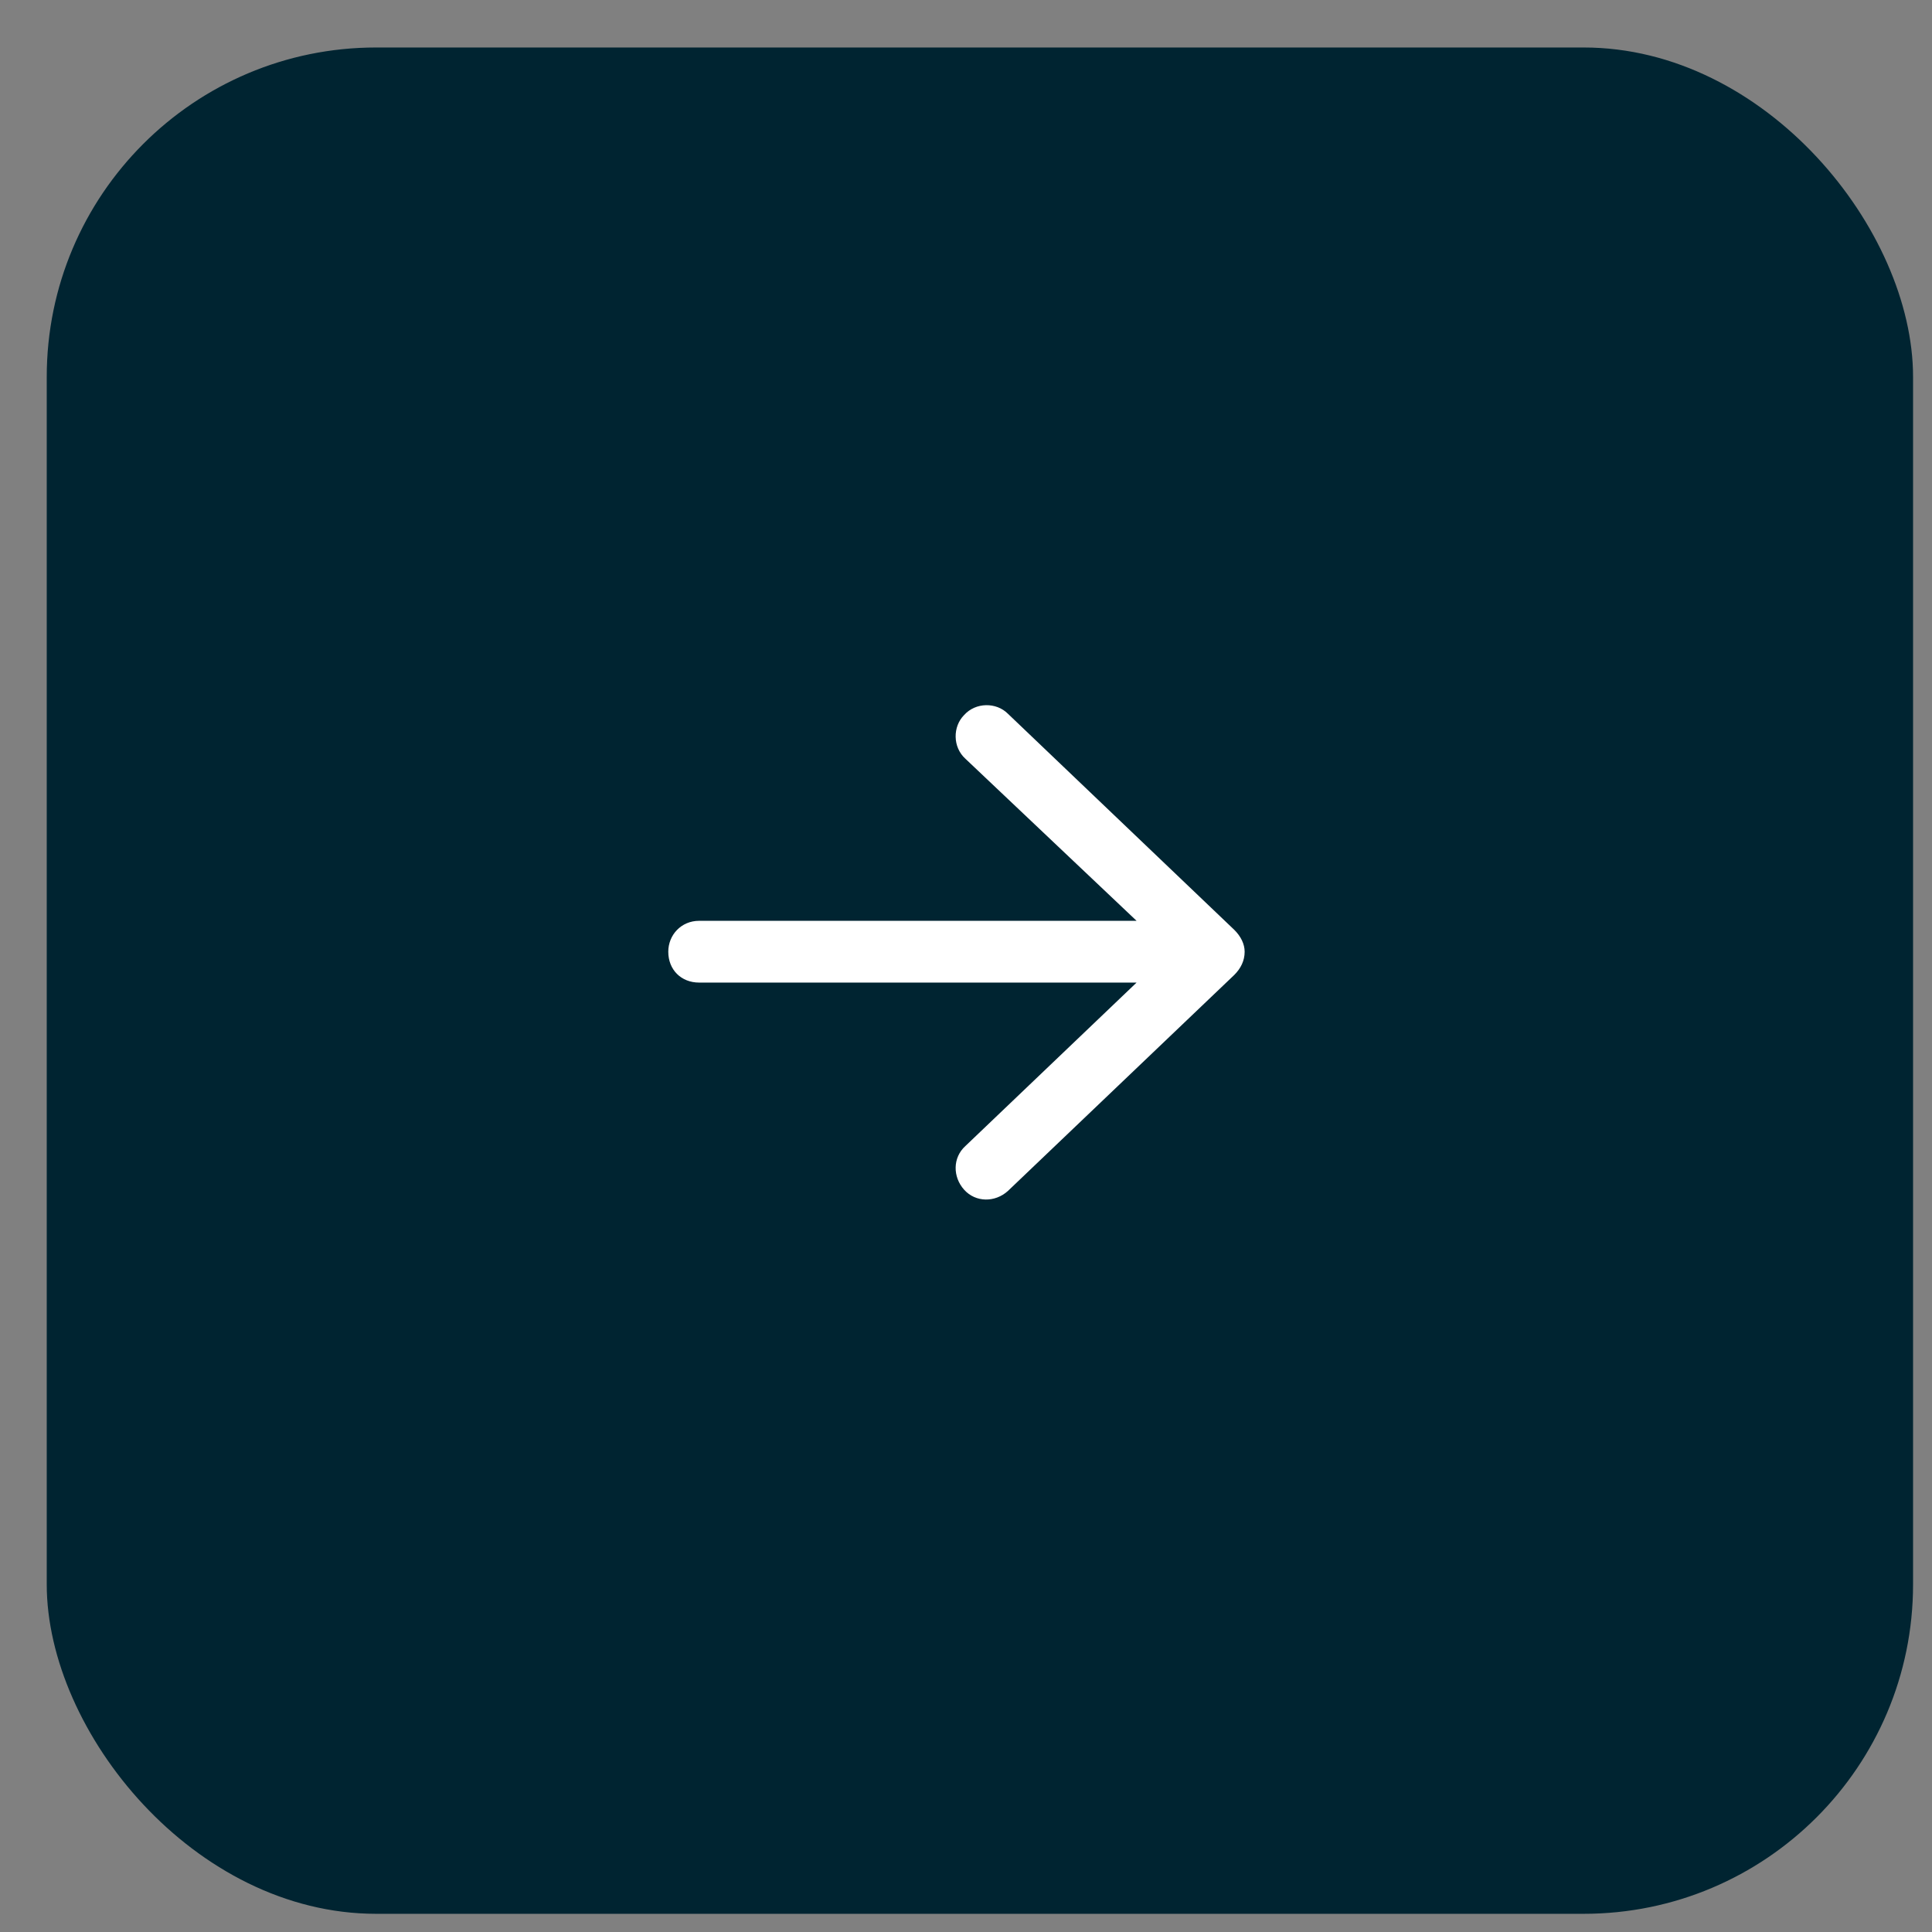
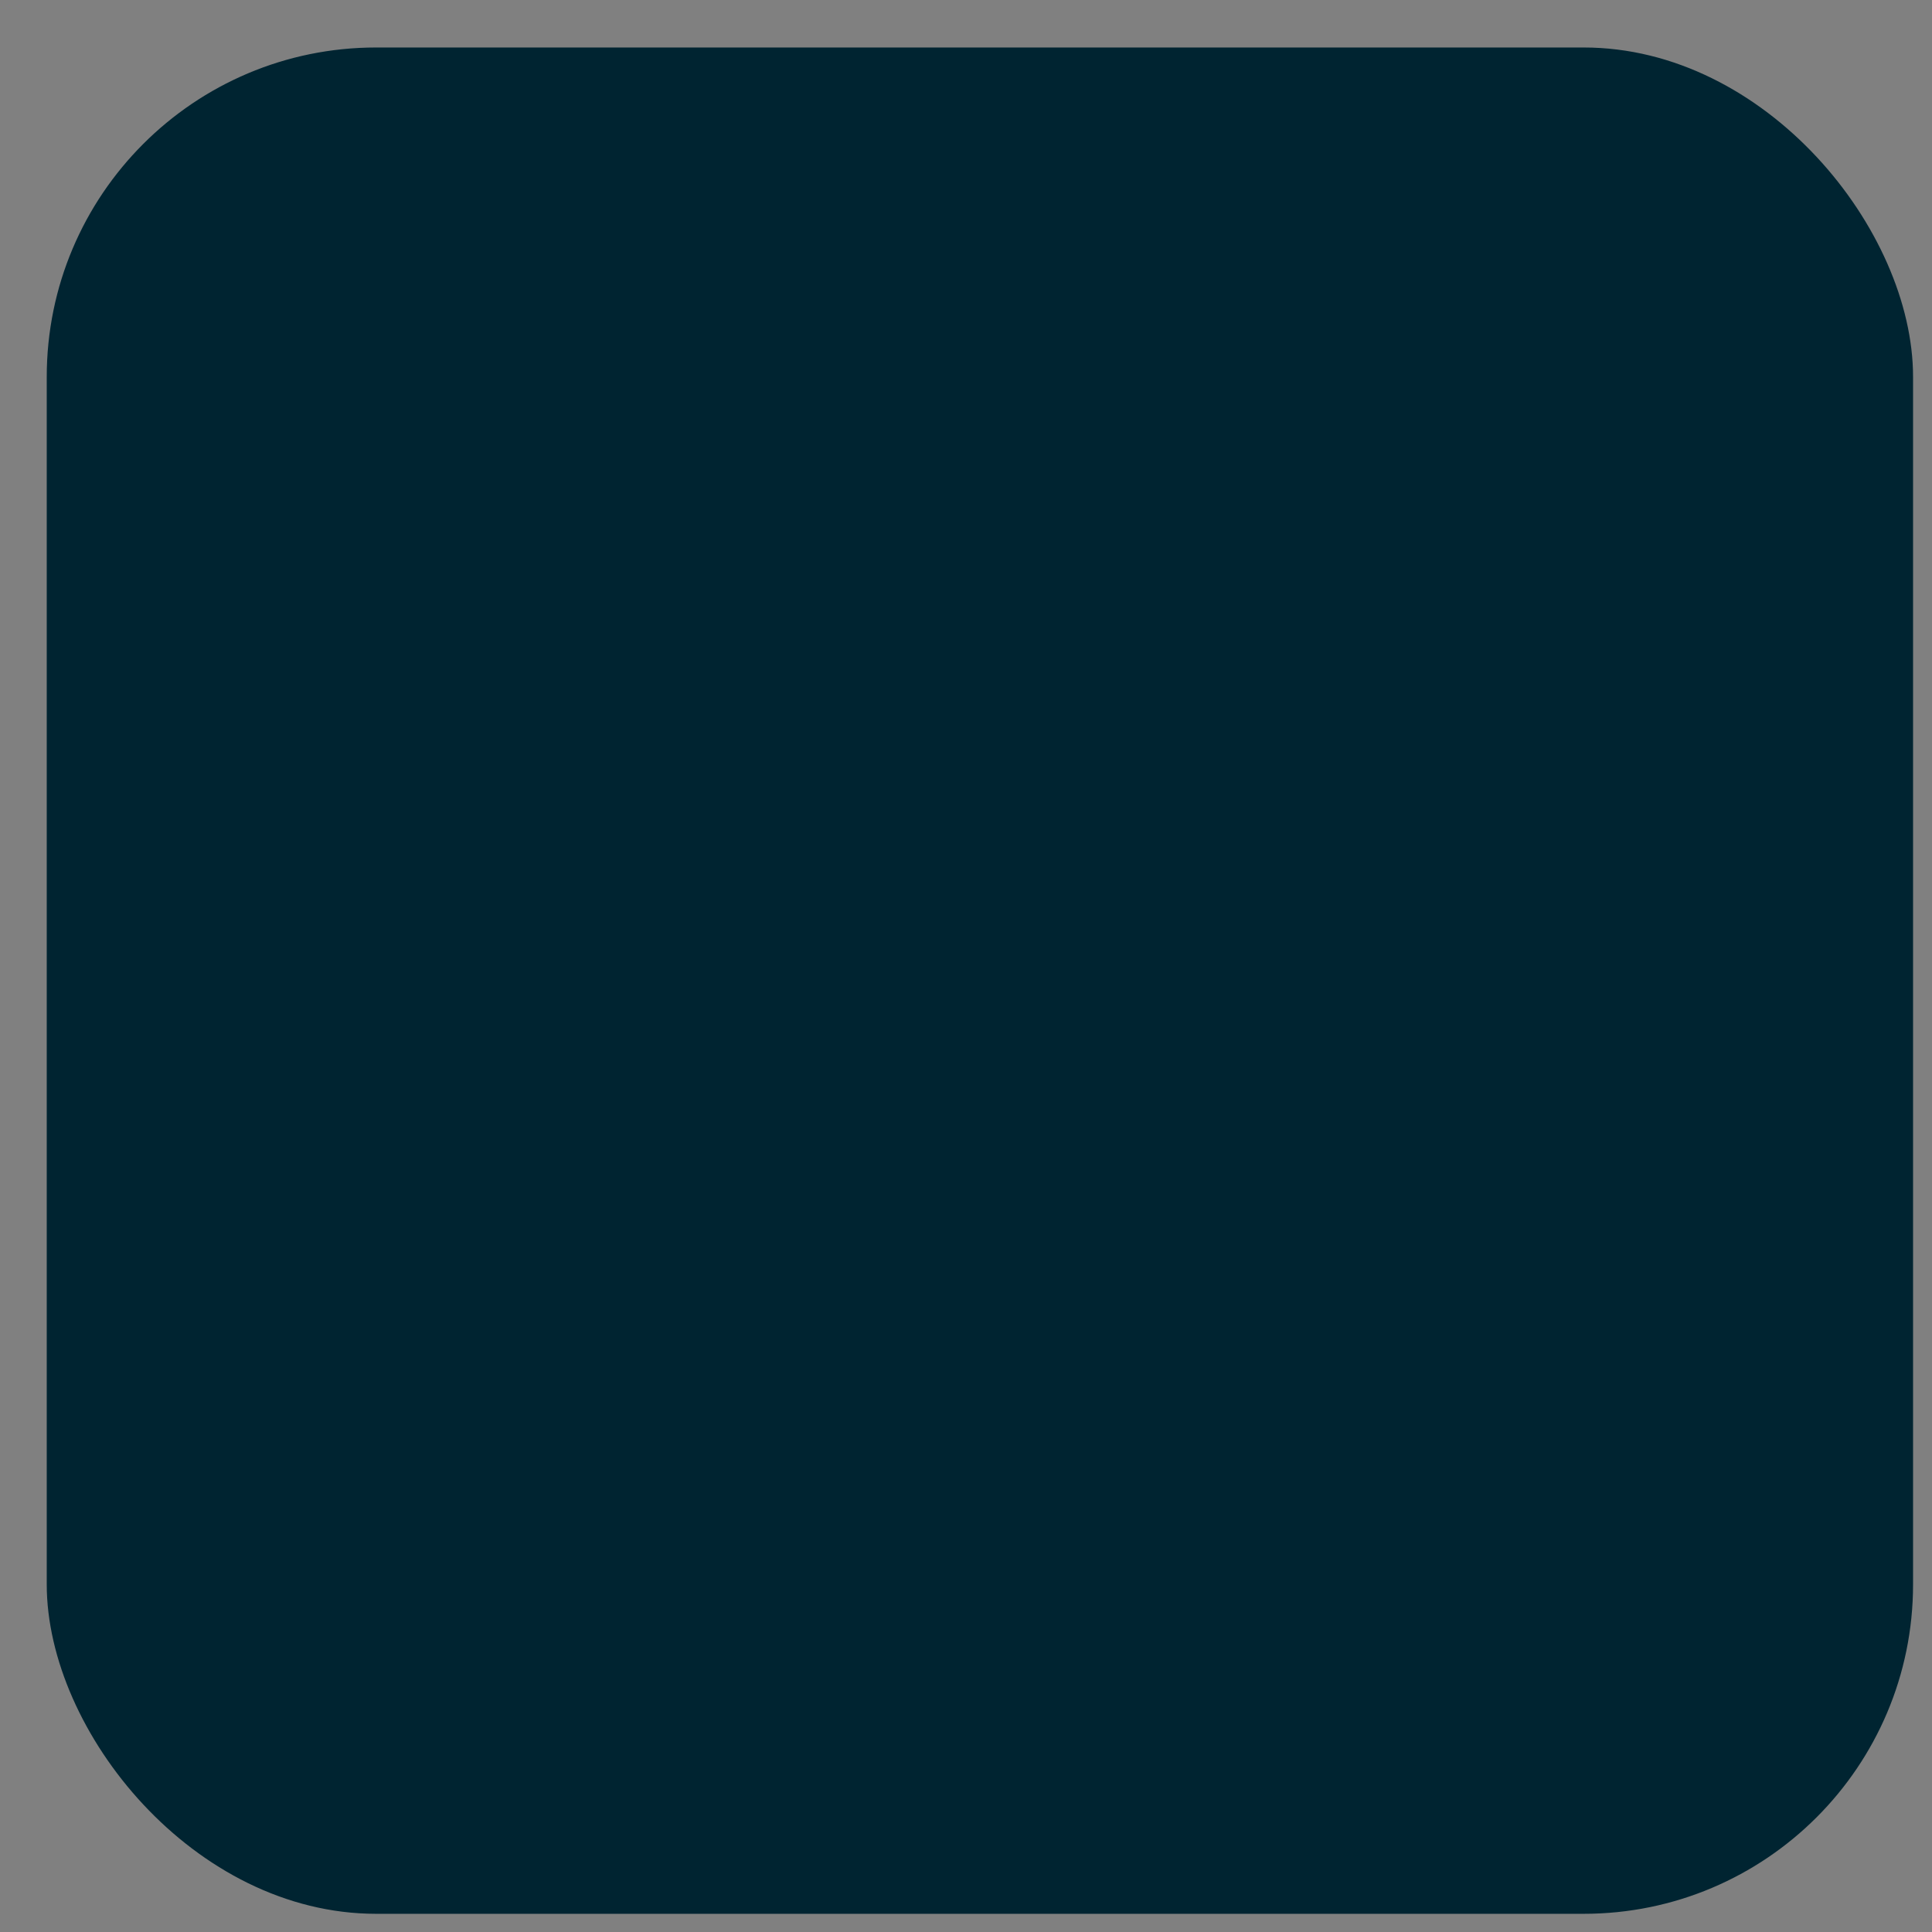
<svg xmlns="http://www.w3.org/2000/svg" width="31" height="31" viewBox="0 0 31 31" fill="none">
  <rect x="0" y="0" width="31" height="31" fill="#808080" stroke="none" />
  <rect x="0.75" y="0.762" width="29.946" height="29.946" rx="5.285" fill="#002431" />
-   <path d="M19.805 15.643L16.172 19.11C15.966 19.296 15.656 19.296 15.47 19.09C15.285 18.883 15.285 18.574 15.491 18.388L18.237 15.766H11.218C10.929 15.766 10.723 15.56 10.723 15.271C10.723 15.003 10.929 14.775 11.218 14.775H18.237L15.491 12.175C15.285 11.989 15.285 11.659 15.47 11.473C15.656 11.266 15.987 11.266 16.172 11.452L19.805 14.92C19.909 15.023 19.971 15.147 19.971 15.271C19.971 15.415 19.909 15.539 19.805 15.643Z" fill="white" />
</svg>